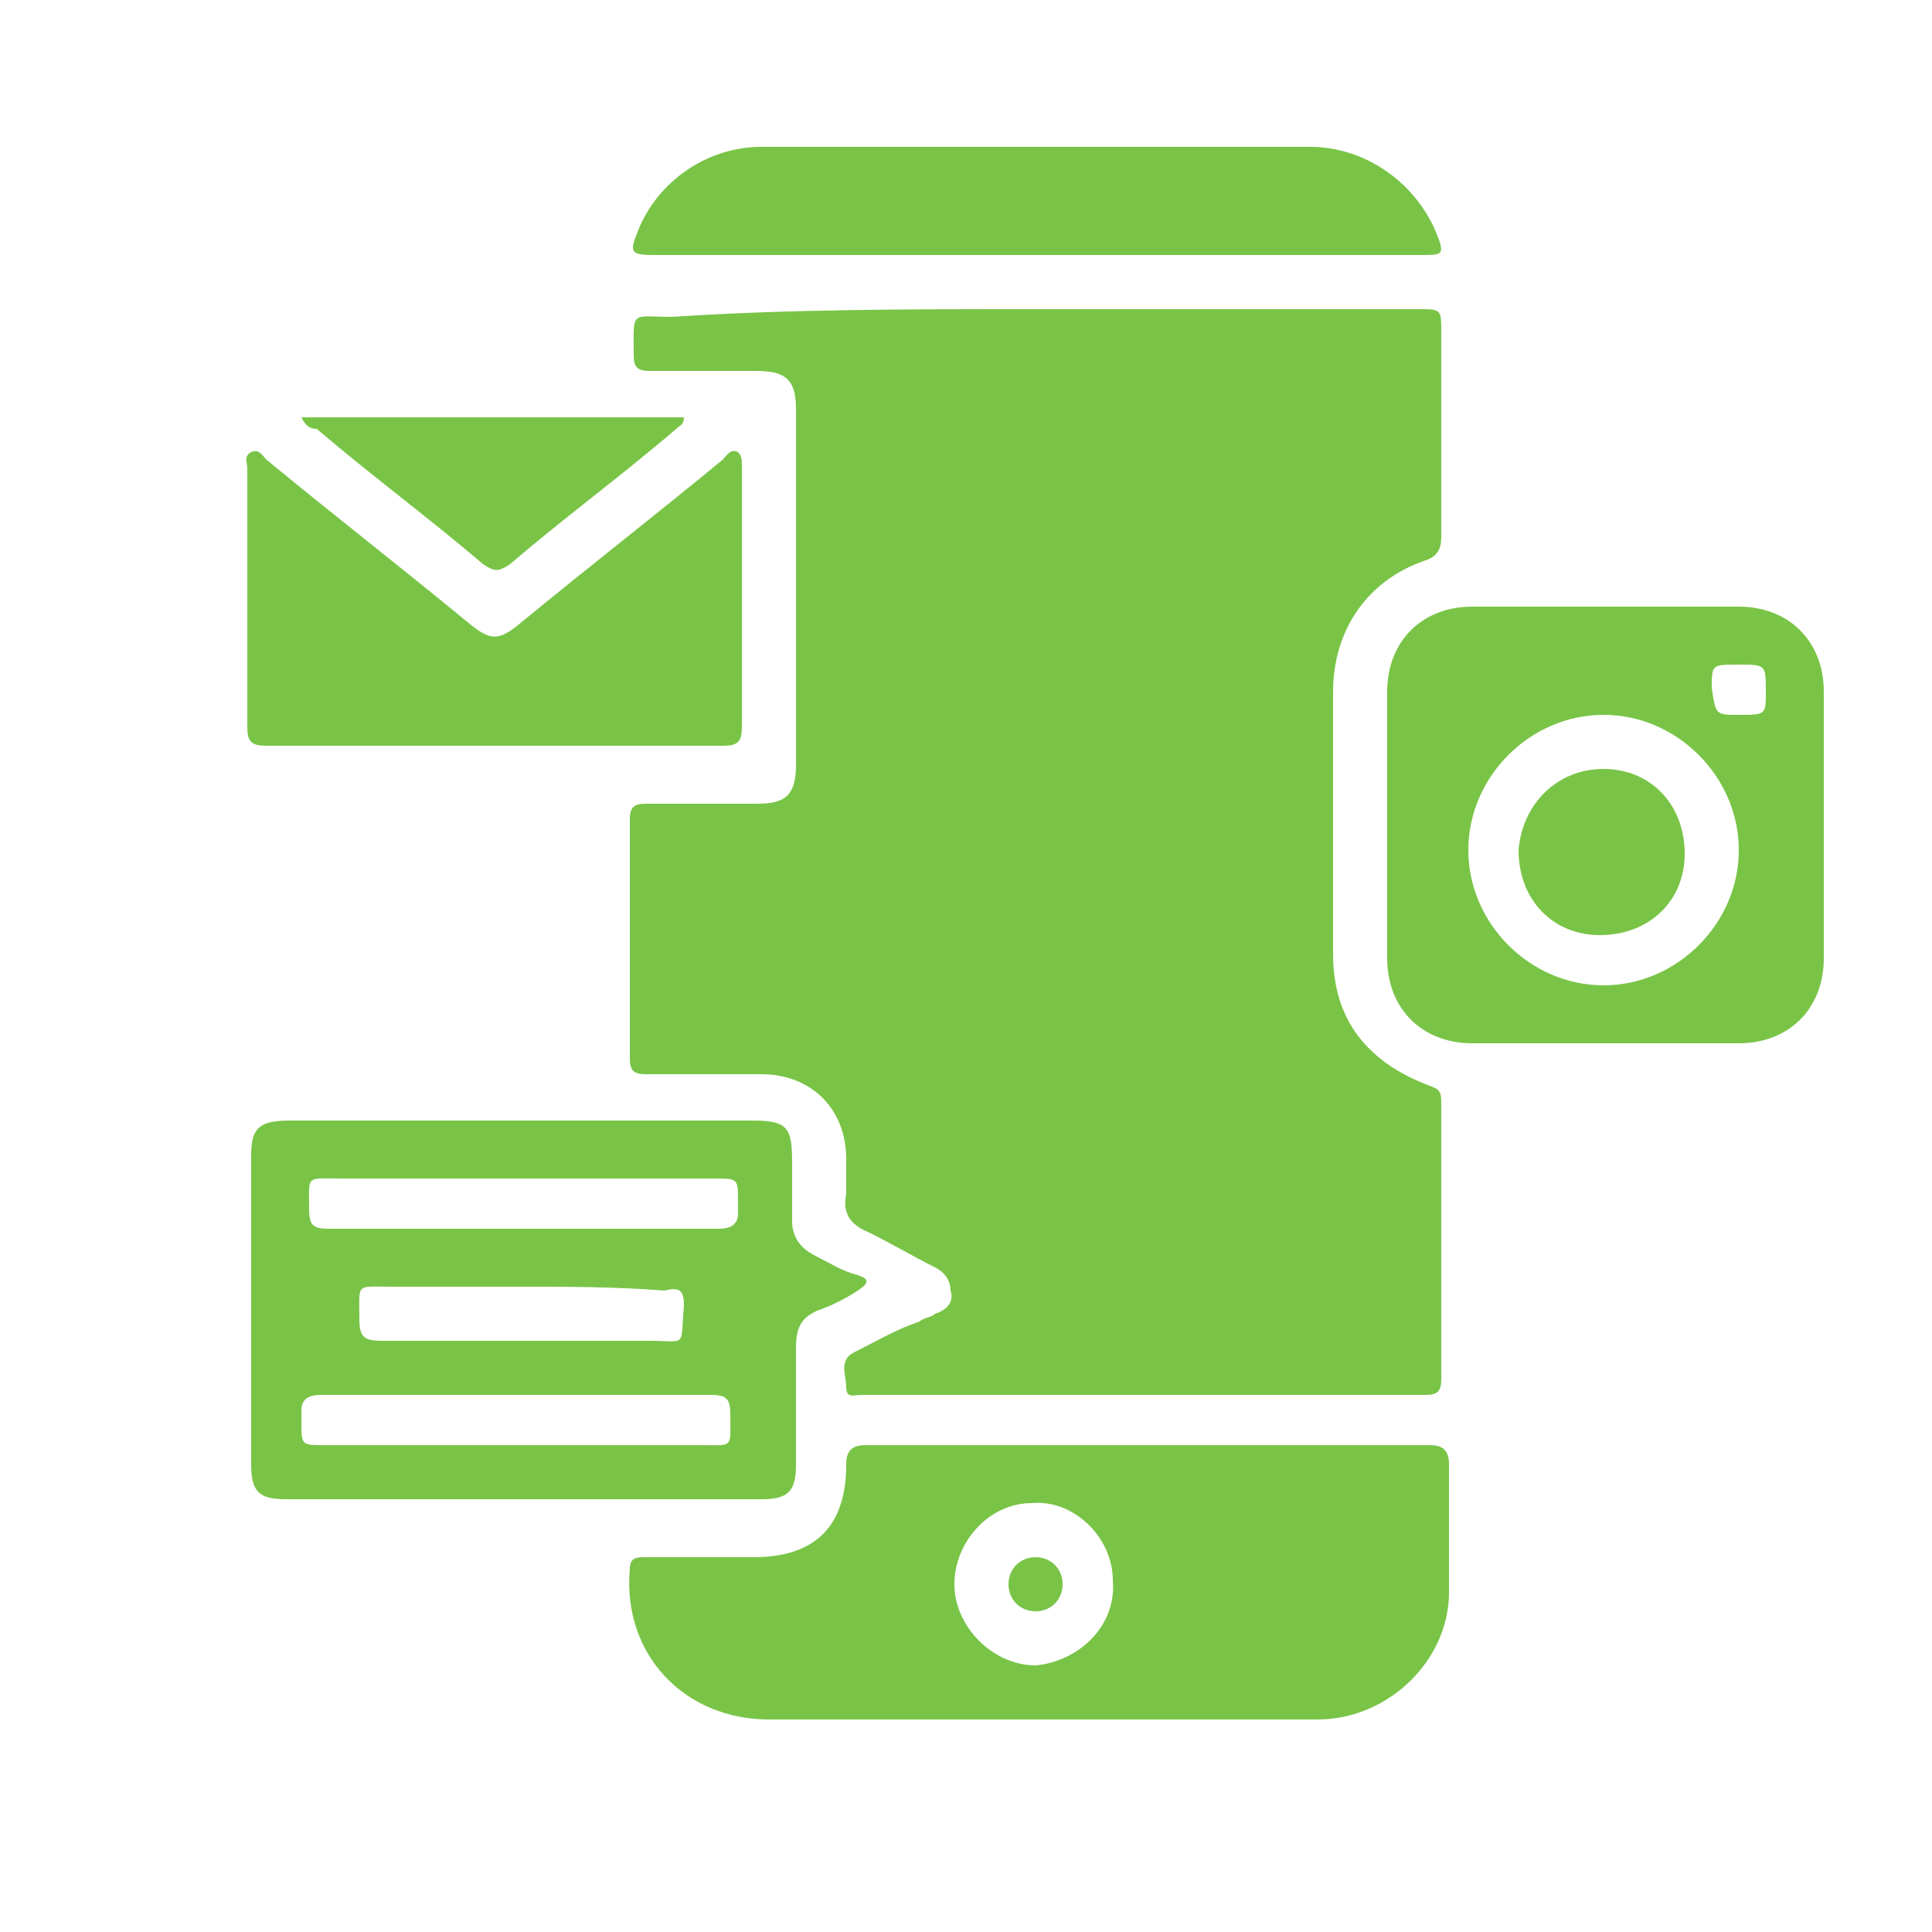
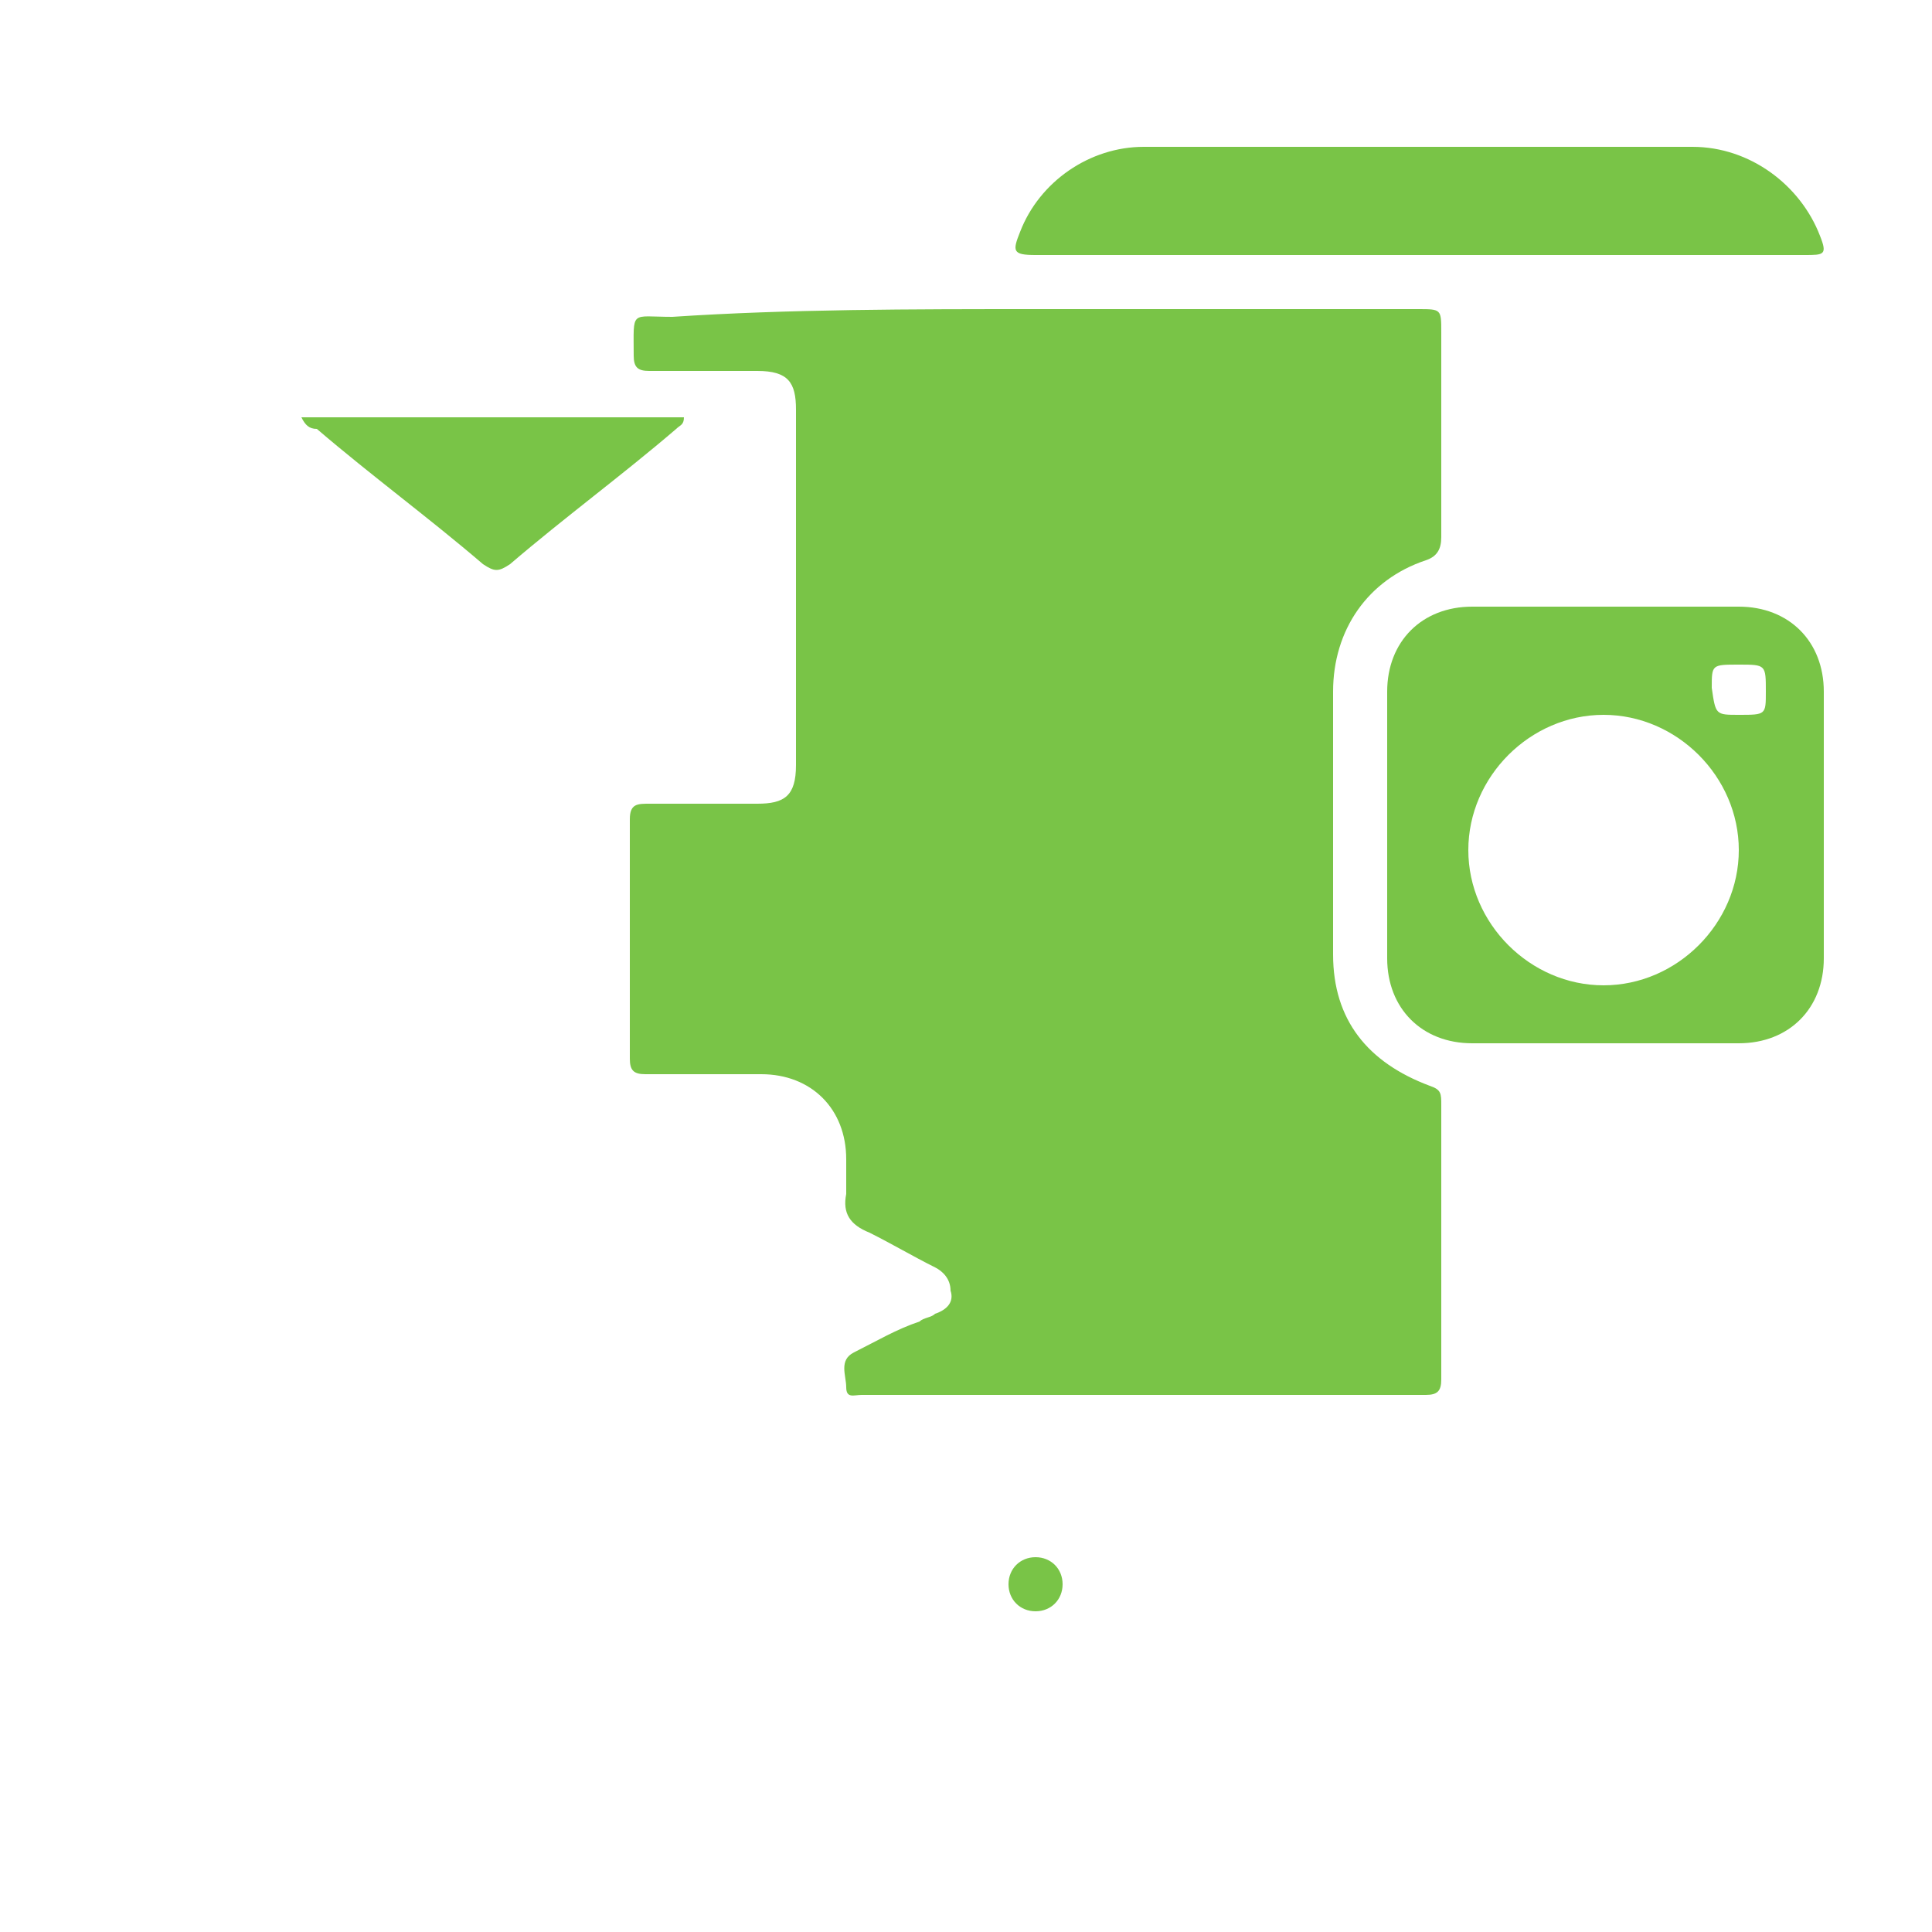
<svg xmlns="http://www.w3.org/2000/svg" version="1.1" id="Camada_1" x="0px" y="0px" viewBox="0 0 50 50" style="enable-background:new 0 0 50 50;" xml:space="preserve">
  <style type="text/css">
	.st0{fill:#79C447;}
</style>
  <g id="XMLID_1_">
    <path id="XMLID_112_" class="st0" d="M26.8,8c3.3,0,6.6,0,9.9,0c0.6,0,0.6,0,0.6,0.6c0,1.8,0,3.6,0,5.3c0,0.3-0.1,0.5-0.4,0.6   c-1.5,0.5-2.4,1.8-2.4,3.4c0,2.3,0,4.5,0,6.8c0,1.7,0.9,2.8,2.5,3.4c0.3,0.1,0.3,0.2,0.3,0.5c0,2.4,0,4.7,0,7.1   c0,0.3-0.1,0.4-0.4,0.4c-4.9,0-9.7,0-14.6,0c-0.2,0-0.4,0.1-0.4-0.2c0-0.3-0.2-0.7,0.2-0.9c0.6-0.3,1.1-0.6,1.7-0.8   c0.1-0.1,0.3-0.1,0.4-0.2c0.3-0.1,0.5-0.3,0.4-0.6c0-0.3-0.2-0.5-0.4-0.6c-0.6-0.3-1.1-0.6-1.7-0.9c-0.5-0.2-0.7-0.5-0.6-1   c0-0.3,0-0.6,0-0.9c0-1.3-0.9-2.2-2.2-2.2c-1,0-2,0-3,0c-0.3,0-0.4-0.1-0.4-0.4c0-2.1,0-4.1,0-6.2c0-0.4,0.2-0.4,0.5-0.4   c0.9,0,1.8,0,2.8,0c0.7,0,1-0.2,1-1c0-3.1,0-6.1,0-9.2c0-0.7-0.2-1-1-1c-0.9,0-1.9,0-2.8,0c-0.3,0-0.4-0.1-0.4-0.4c0-1.2-0.1-1,1-1   C20.4,8,23.6,8,26.8,8z" />
-     <path id="XMLID_109_" class="st0" d="M26.8,44.5c-2.3,0-4.6,0-6.9,0c-2.2,0-3.8-1.7-3.6-3.9c0-0.3,0.2-0.3,0.4-0.3   c0.9,0,1.8,0,2.8,0c1.6,0,2.4-0.8,2.4-2.4c0-0.3,0.1-0.5,0.5-0.5c4.9,0,9.7,0,14.6,0c0.3,0,0.5,0.1,0.5,0.5c0,1.1,0,2.2,0,3.3   c0,1.8-1.6,3.3-3.4,3.3C31.6,44.5,29.2,44.5,26.8,44.5C26.8,44.5,26.8,44.5,26.8,44.5z M28.8,40.9c0-1.1-1-2.1-2.1-2   c-1.1,0-2,1-2,2.1c0,1.1,1,2.1,2.1,2.1C27.9,43,28.9,42.1,28.8,40.9z" />
-     <path id="XMLID_104_" class="st0" d="M13.5,29c2,0,4,0,6,0c0.9,0,1,0.2,1,1.1c0,0.5,0,1,0,1.5c0,0.4,0.2,0.7,0.6,0.9   c0.4,0.2,0.7,0.4,1.1,0.5c0.3,0.1,0.3,0.2,0,0.4c-0.3,0.2-0.7,0.4-1,0.5c-0.5,0.2-0.6,0.5-0.6,1c0,1,0,2,0,3c0,0.7-0.2,0.9-0.9,0.9   c-4.1,0-8.2,0-12.3,0c-0.7,0-0.9-0.2-0.9-0.9c0-2.7,0-5.3,0-8c0-0.7,0.2-0.9,1-0.9C9.4,29,11.4,29,13.5,29z M13.5,31.8   c1.7,0,3.4,0,5.1,0c0.3,0,0.5-0.1,0.5-0.4c0-0.1,0-0.2,0-0.3c0-0.6,0-0.6-0.6-0.6c-3.2,0-6.5,0-9.7,0c-0.9,0-0.8-0.1-0.8,0.8   c0,0.4,0.1,0.5,0.5,0.5C10.1,31.8,11.8,31.8,13.5,31.8z M13.5,36.1c-1.7,0-3.4,0-5.2,0c-0.3,0-0.5,0.1-0.5,0.4c0,0.1,0,0.2,0,0.3   c0,0.6,0,0.6,0.6,0.6c3.2,0,6.5,0,9.7,0c0.9,0,0.8,0.1,0.8-0.8c0-0.4-0.1-0.5-0.5-0.5C16.8,36.1,15.2,36.1,13.5,36.1z M13.5,33.3   c-1.1,0-2.3,0-3.4,0c-0.9,0-0.8-0.1-0.8,0.8c0,0.5,0.1,0.6,0.6,0.6c2.3,0,4.6,0,6.9,0c1,0,0.8,0.2,0.9-0.9c0-0.4-0.1-0.5-0.5-0.4   C15.9,33.3,14.7,33.3,13.5,33.3z" />
    <path id="XMLID_100_" class="st0" d="M35.9,21.3c0-1.1,0-2.3,0-3.4c0-1.3,0.9-2.2,2.2-2.2c2.3,0,4.6,0,6.9,0c1.3,0,2.2,0.9,2.2,2.2   c0,2.3,0,4.6,0,6.9c0,1.3-0.9,2.2-2.2,2.2c-2.3,0-4.6,0-6.9,0c-1.3,0-2.2-0.9-2.2-2.2c0,0,0-0.1,0-0.1   C35.9,23.6,35.9,22.4,35.9,21.3z M45,22c0-1.9-1.6-3.5-3.5-3.5c-1.9,0-3.5,1.6-3.5,3.5c0,1.9,1.6,3.5,3.5,3.5   C43.4,25.5,45,23.9,45,22z M45,18.5c0.7,0,0.7,0,0.7-0.6c0-0.7,0-0.7-0.7-0.7c-0.7,0-0.7,0-0.7,0.6C44.4,18.5,44.4,18.5,45,18.5z" />
-     <path id="XMLID_99_" class="st0" d="M12.7,19.3c-1.9,0-3.9,0-5.8,0c-0.4,0-0.5-0.1-0.5-0.5c0-2.2,0-4.5,0-6.7   c0-0.1-0.1-0.3,0.1-0.4c0.2-0.1,0.3,0.1,0.4,0.2c1.7,1.4,3.5,2.8,5.2,4.2c0.6,0.5,0.8,0.5,1.4,0c1.7-1.4,3.5-2.8,5.2-4.2   c0.1-0.1,0.2-0.3,0.4-0.2c0.1,0.1,0.1,0.2,0.1,0.4c0,2.2,0,4.5,0,6.7c0,0.4-0.1,0.5-0.5,0.5C16.7,19.3,14.7,19.3,12.7,19.3z" />
-     <path id="XMLID_98_" class="st0" d="M26.8,6.6c-3.3,0-6.6,0-9.9,0c-0.6,0-0.6-0.1-0.4-0.6c0.5-1.3,1.8-2.2,3.2-2.2   c4.7,0,9.5,0,14.2,0c1.5,0,2.8,1,3.3,2.3c0.2,0.5,0.1,0.5-0.4,0.5C33.4,6.6,30.1,6.6,26.8,6.6z" />
+     <path id="XMLID_98_" class="st0" d="M26.8,6.6c-0.6,0-0.6-0.1-0.4-0.6c0.5-1.3,1.8-2.2,3.2-2.2   c4.7,0,9.5,0,14.2,0c1.5,0,2.8,1,3.3,2.3c0.2,0.5,0.1,0.5-0.4,0.5C33.4,6.6,30.1,6.6,26.8,6.6z" />
    <path id="XMLID_97_" class="st0" d="M17.7,10.8c0,0.2-0.1,0.2-0.2,0.3c-1.4,1.2-2.9,2.3-4.3,3.5c-0.3,0.2-0.4,0.2-0.7,0   c-1.4-1.2-2.9-2.3-4.3-3.5C8,11.1,7.9,11,7.8,10.8C11.1,10.8,14.4,10.8,17.7,10.8z" />
    <path id="XMLID_81_" class="st0" d="M27.5,41c0,0.4-0.3,0.7-0.7,0.7c-0.4,0-0.7-0.3-0.7-0.7c0-0.4,0.3-0.7,0.7-0.7   C27.2,40.3,27.5,40.6,27.5,41z" />
-     <path id="XMLID_80_" class="st0" d="M41.5,19.9c1.2,0,2.1,0.9,2.1,2.2c0,1.2-0.9,2.1-2.2,2.1c-1.2,0-2.1-0.9-2.1-2.2   C39.4,20.8,40.3,19.9,41.5,19.9z" />
  </g>
</svg>